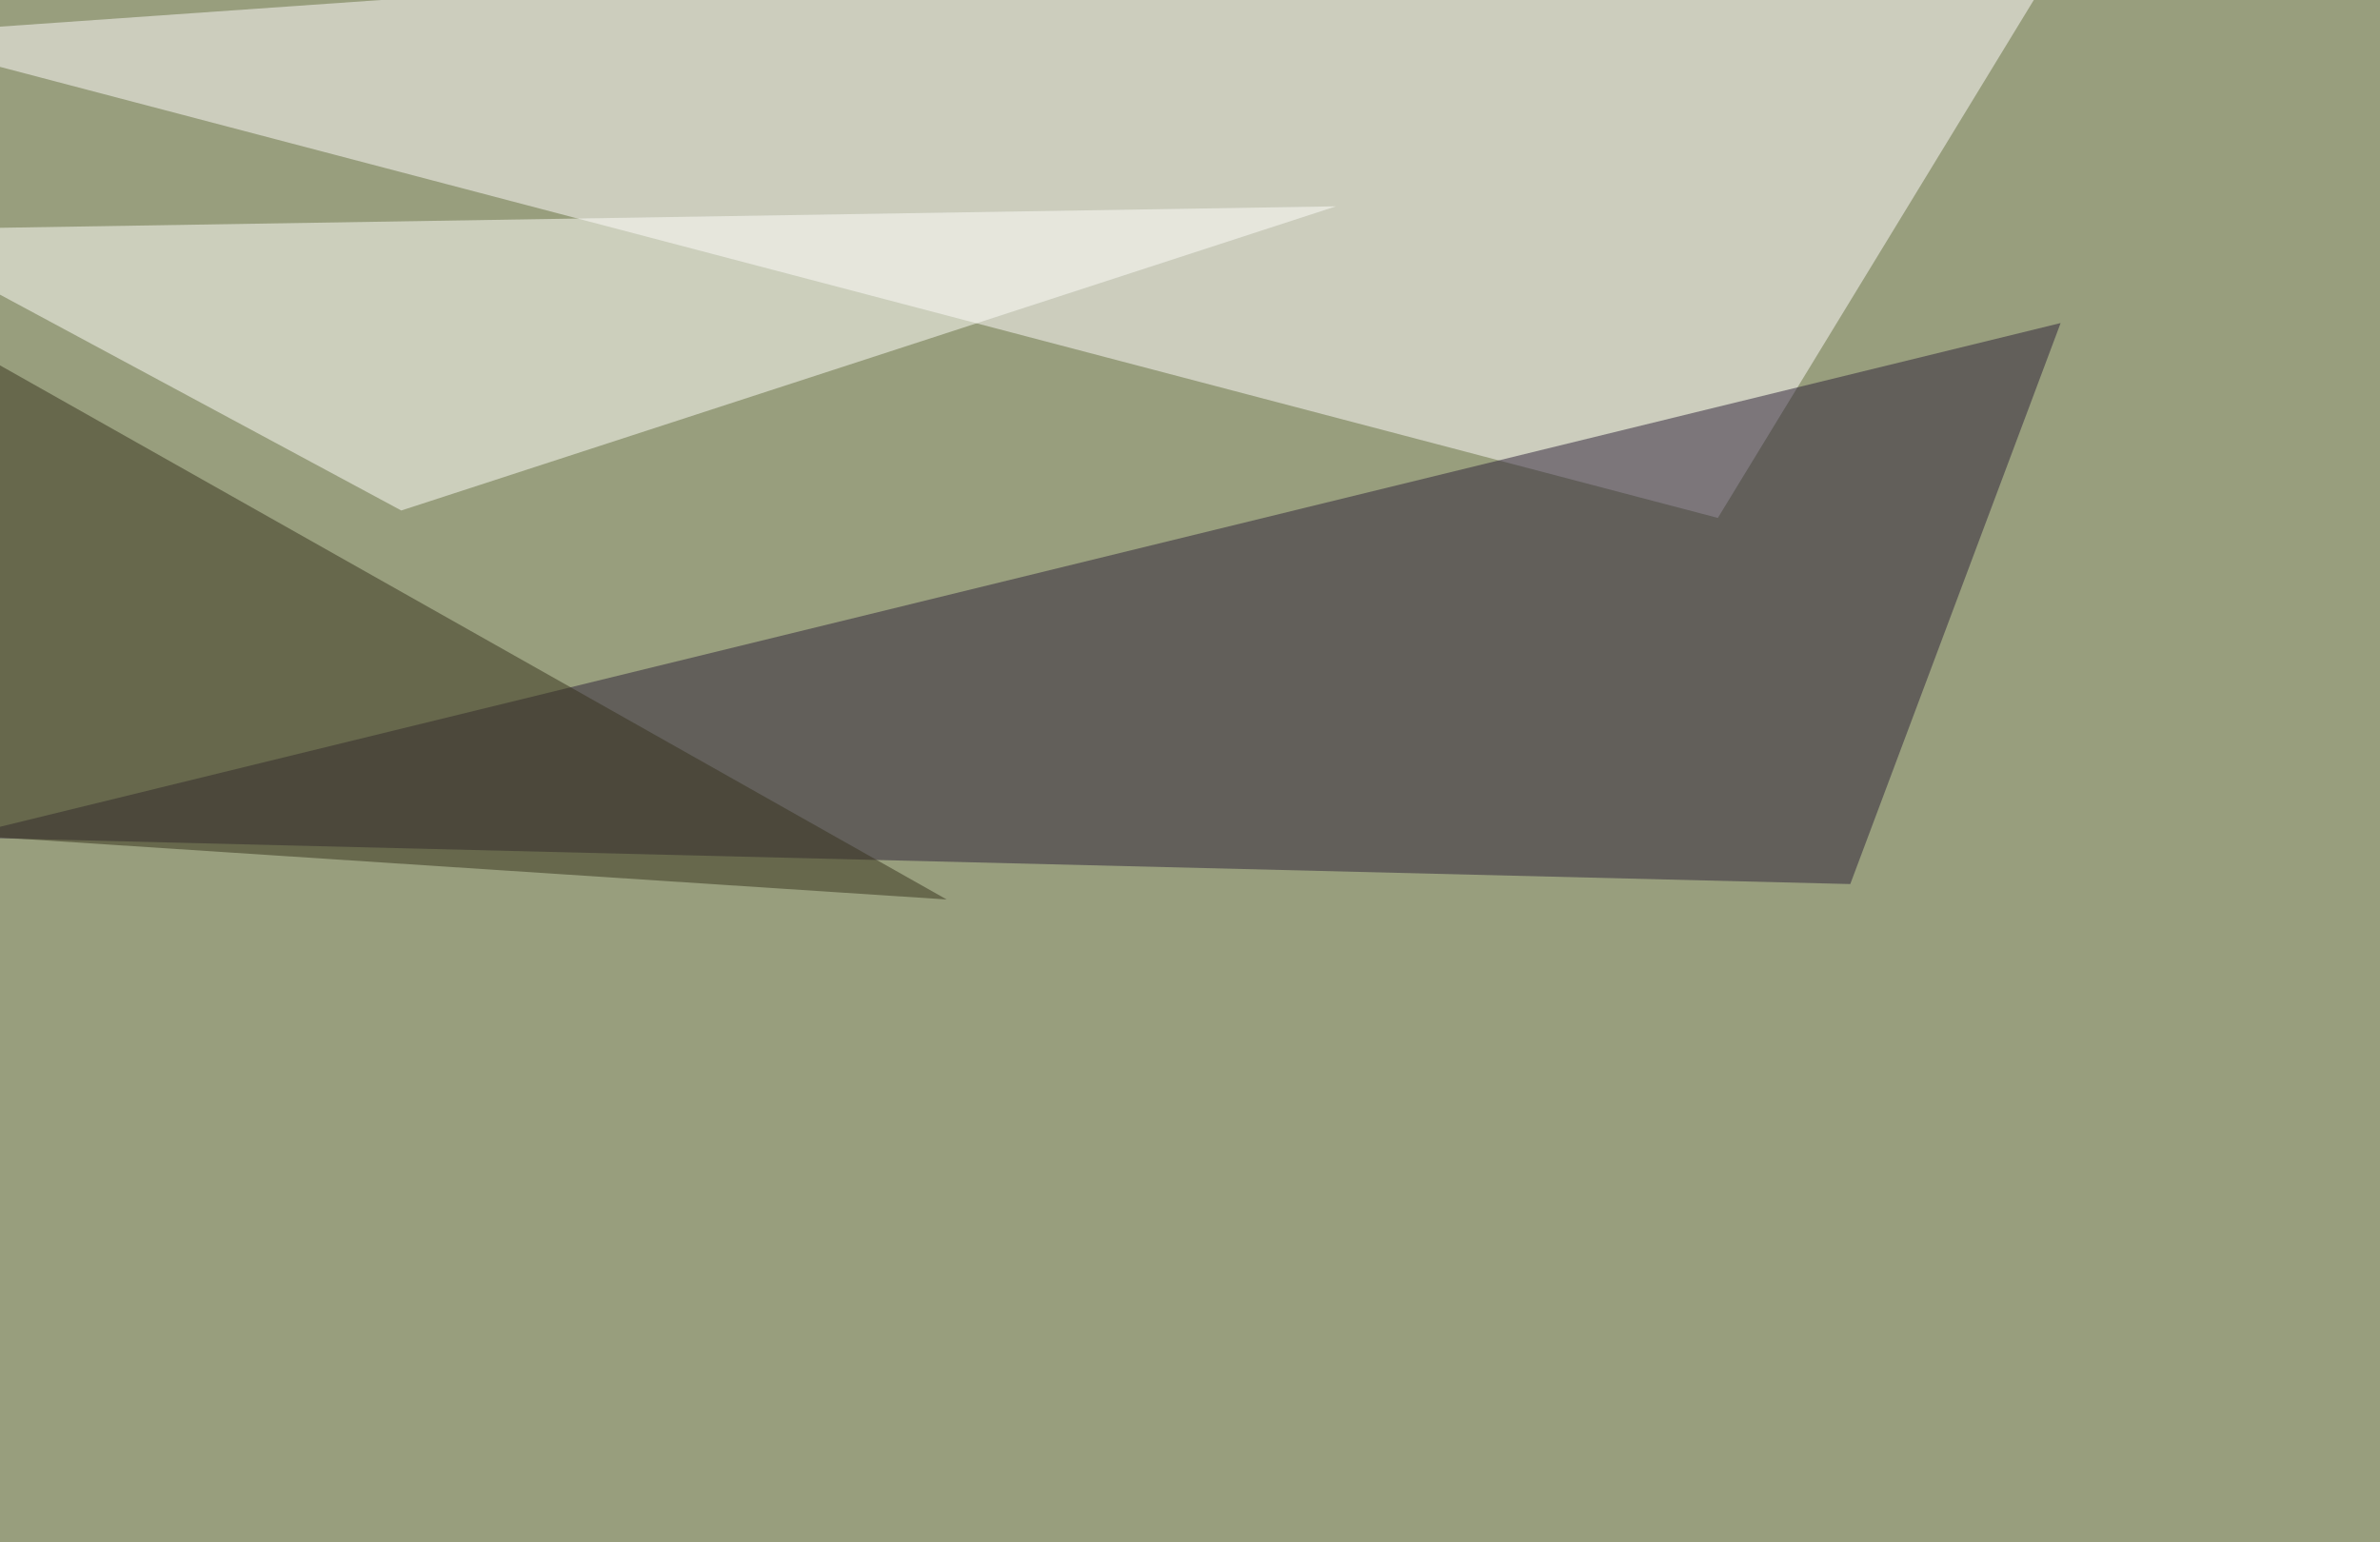
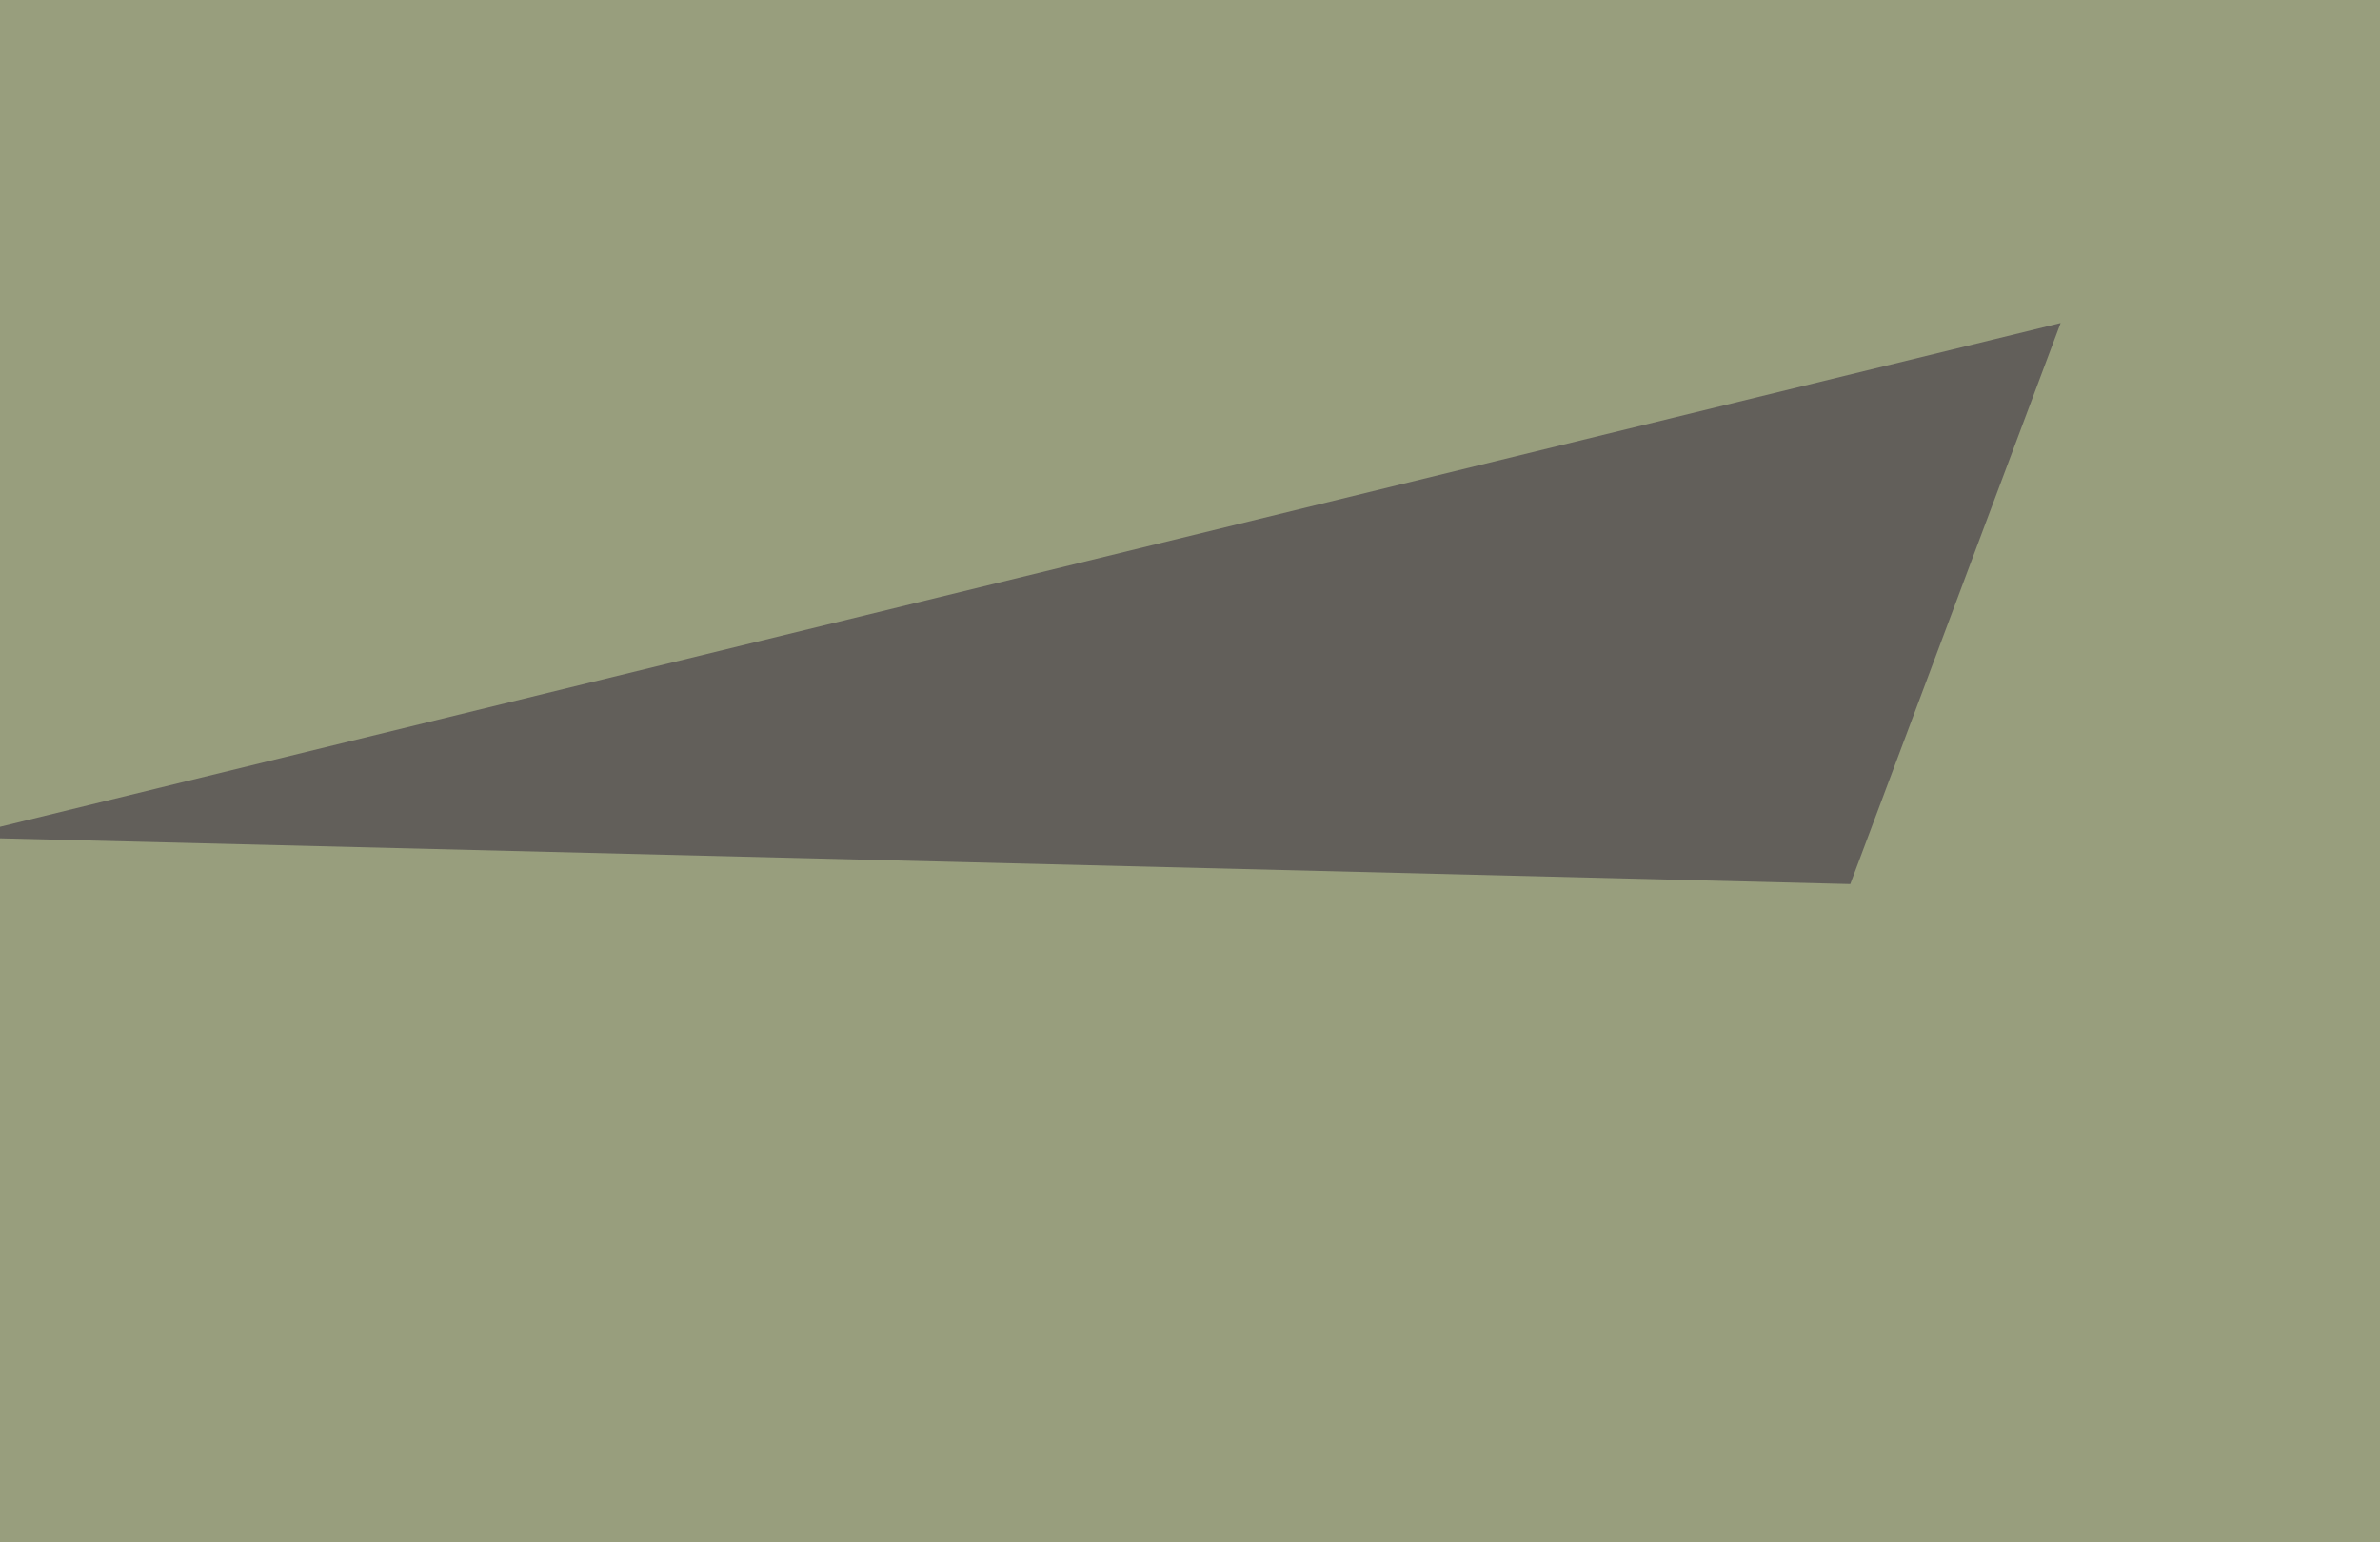
<svg xmlns="http://www.w3.org/2000/svg" width="895" height="580">
  <filter id="a">
    <feGaussianBlur stdDeviation="55" />
  </filter>
  <rect width="100%" height="100%" fill="#989e7d" />
  <g filter="url(#a)">
    <g fill-opacity=".5">
-       <path fill="#fffcfe" d="M792.5-45.4l-838 58.6L646 194.8z" />
      <path fill="#2d2139" d="M695.8 332.5l79.1-211-791 193.4z" />
-       <path fill="#fffffc" d="M502.4 77.6l-547.8 8.8L150.9 192z" />
-       <path fill="#36331c" d="M-7.3 133.3l363.3 205L-45.4 312z" />
    </g>
  </g>
</svg>